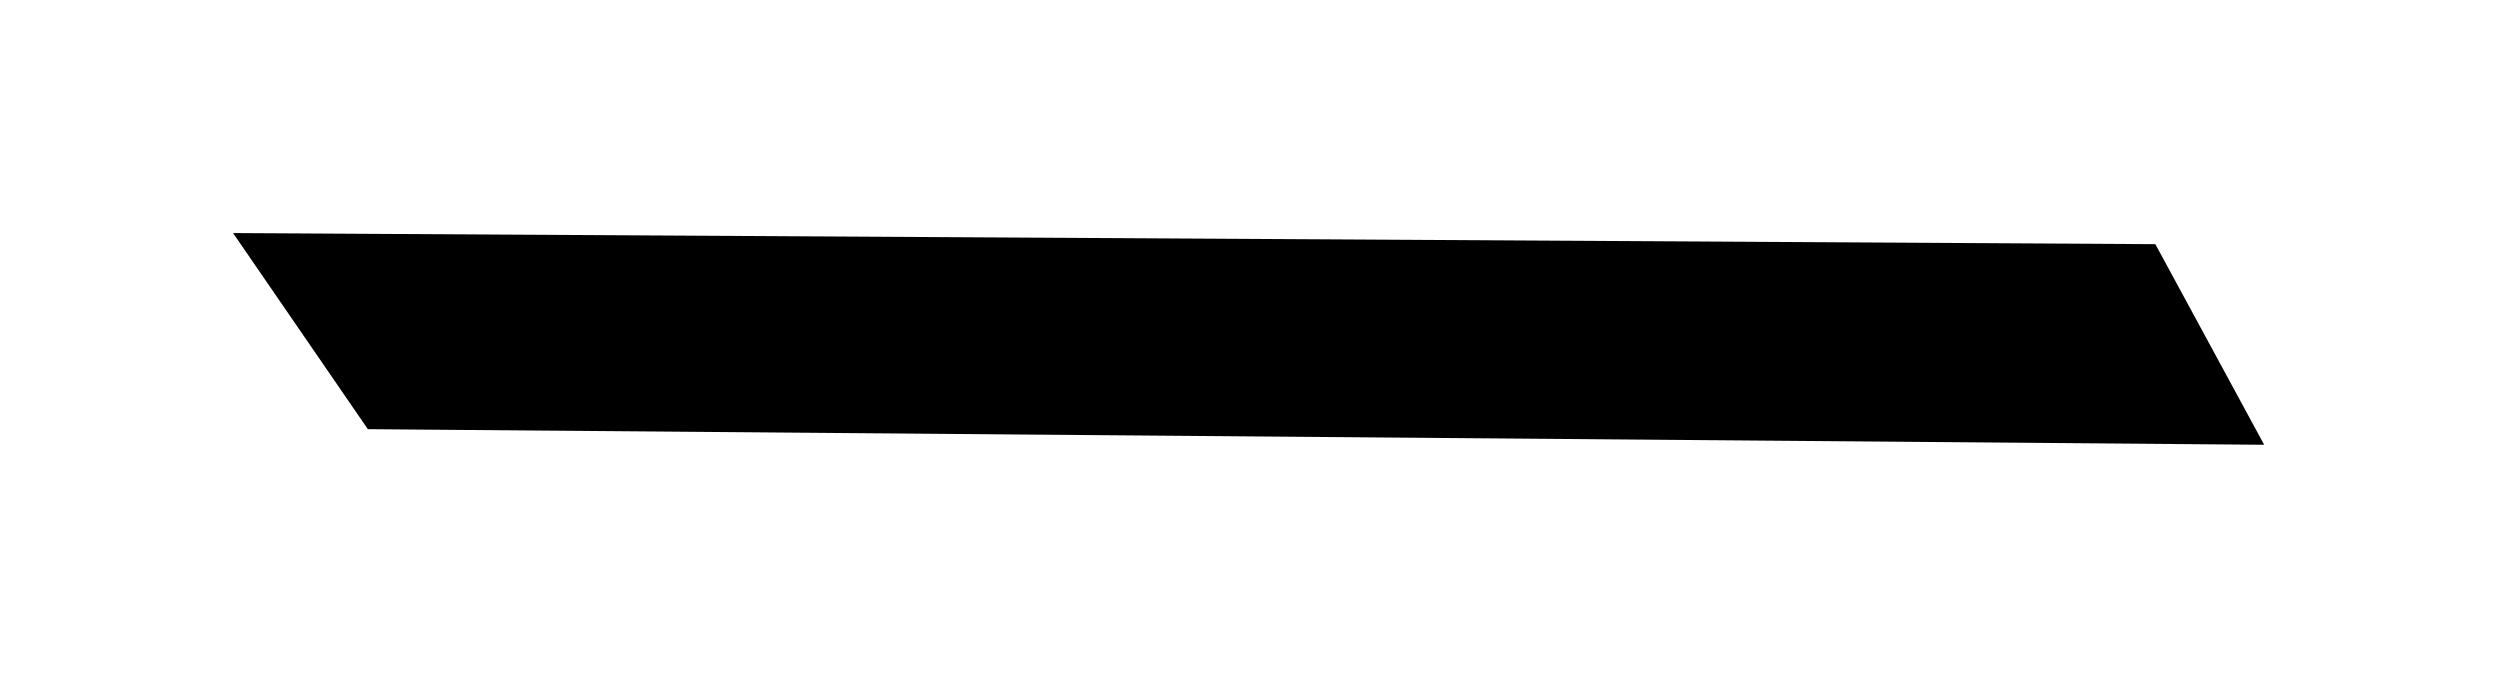
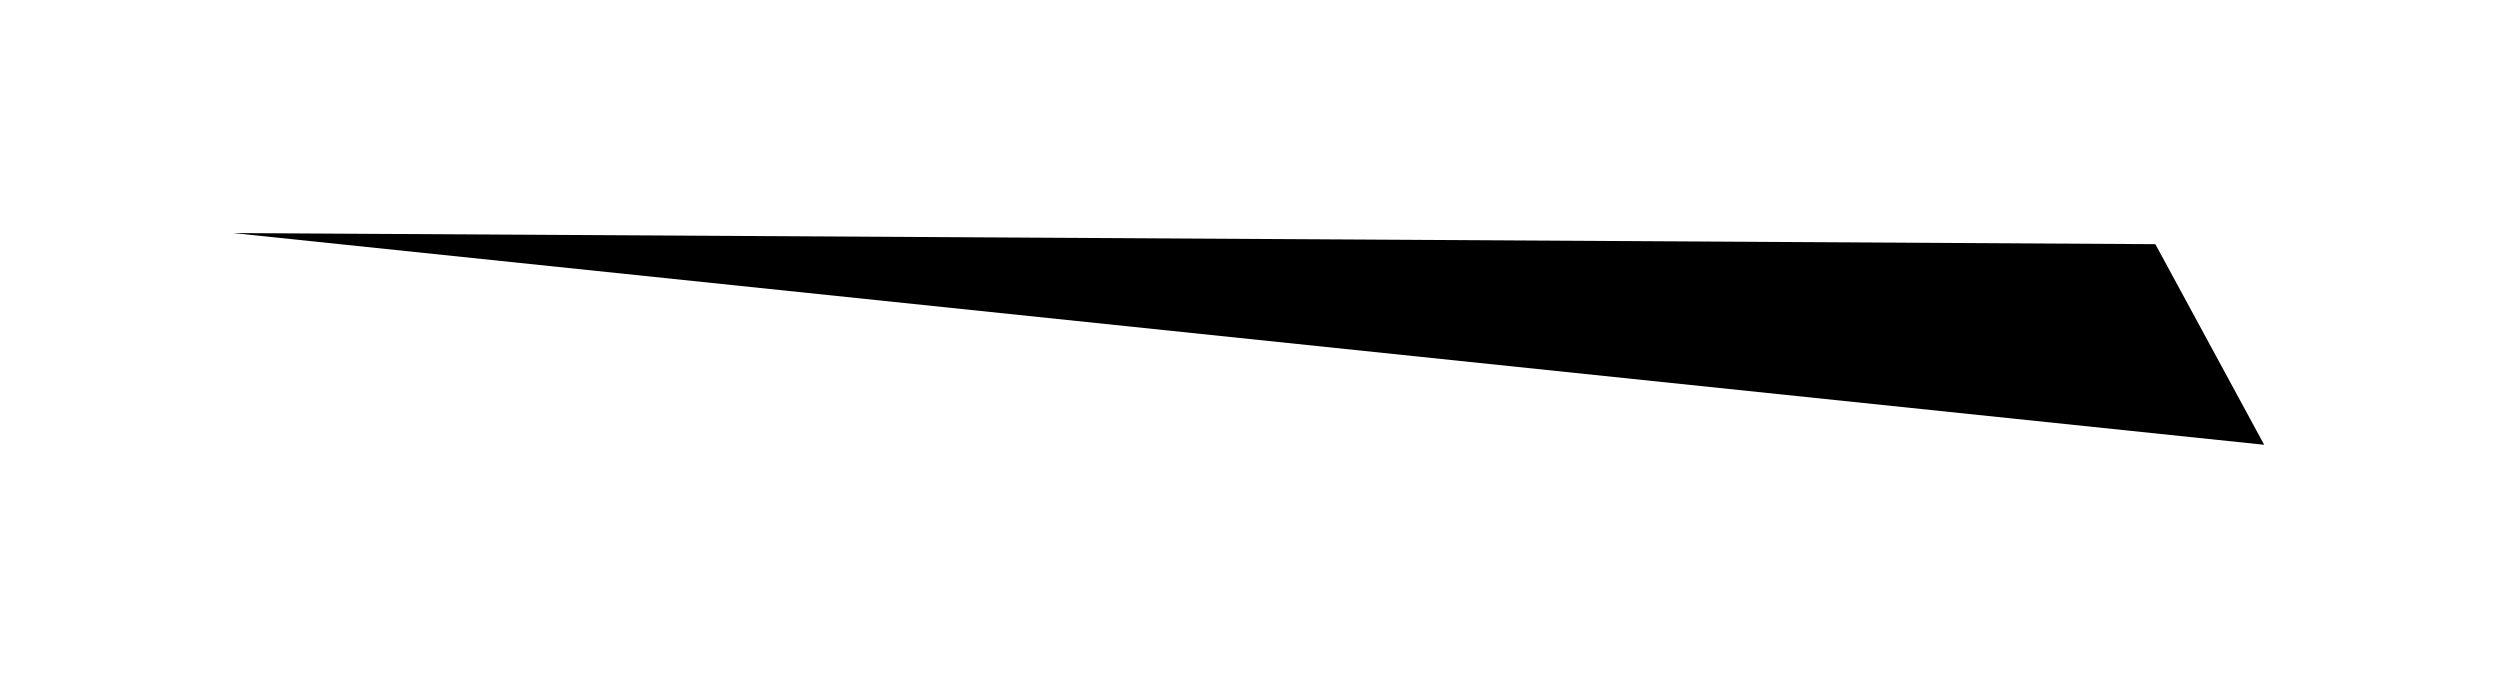
<svg xmlns="http://www.w3.org/2000/svg" fill="none" height="100%" overflow="visible" preserveAspectRatio="none" style="display: block;" viewBox="0 0 118 32" width="100%">
  <g filter="url(#filter0_f_0_51872)" id="Rectangle 2649">
-     <path d="M11 11L101.733 11.525L106.869 20.993L17.363 20.257L11 11Z" fill="black" />
+     <path d="M11 11L101.733 11.525L106.869 20.993L11 11Z" fill="black" />
  </g>
  <defs>
    <filter color-interpolation-filters="sRGB" filterUnits="userSpaceOnUse" height="31.698" id="filter0_f_0_51872" width="117.574" x="0.148" y="0.148">
      <feFlood flood-opacity="0" result="BackgroundImageFix" />
      <feBlend in="SourceGraphic" in2="BackgroundImageFix" mode="normal" result="shape" />
      <feGaussianBlur result="effect1_foregroundBlur_0_51872" stdDeviation="5.426" />
    </filter>
  </defs>
</svg>